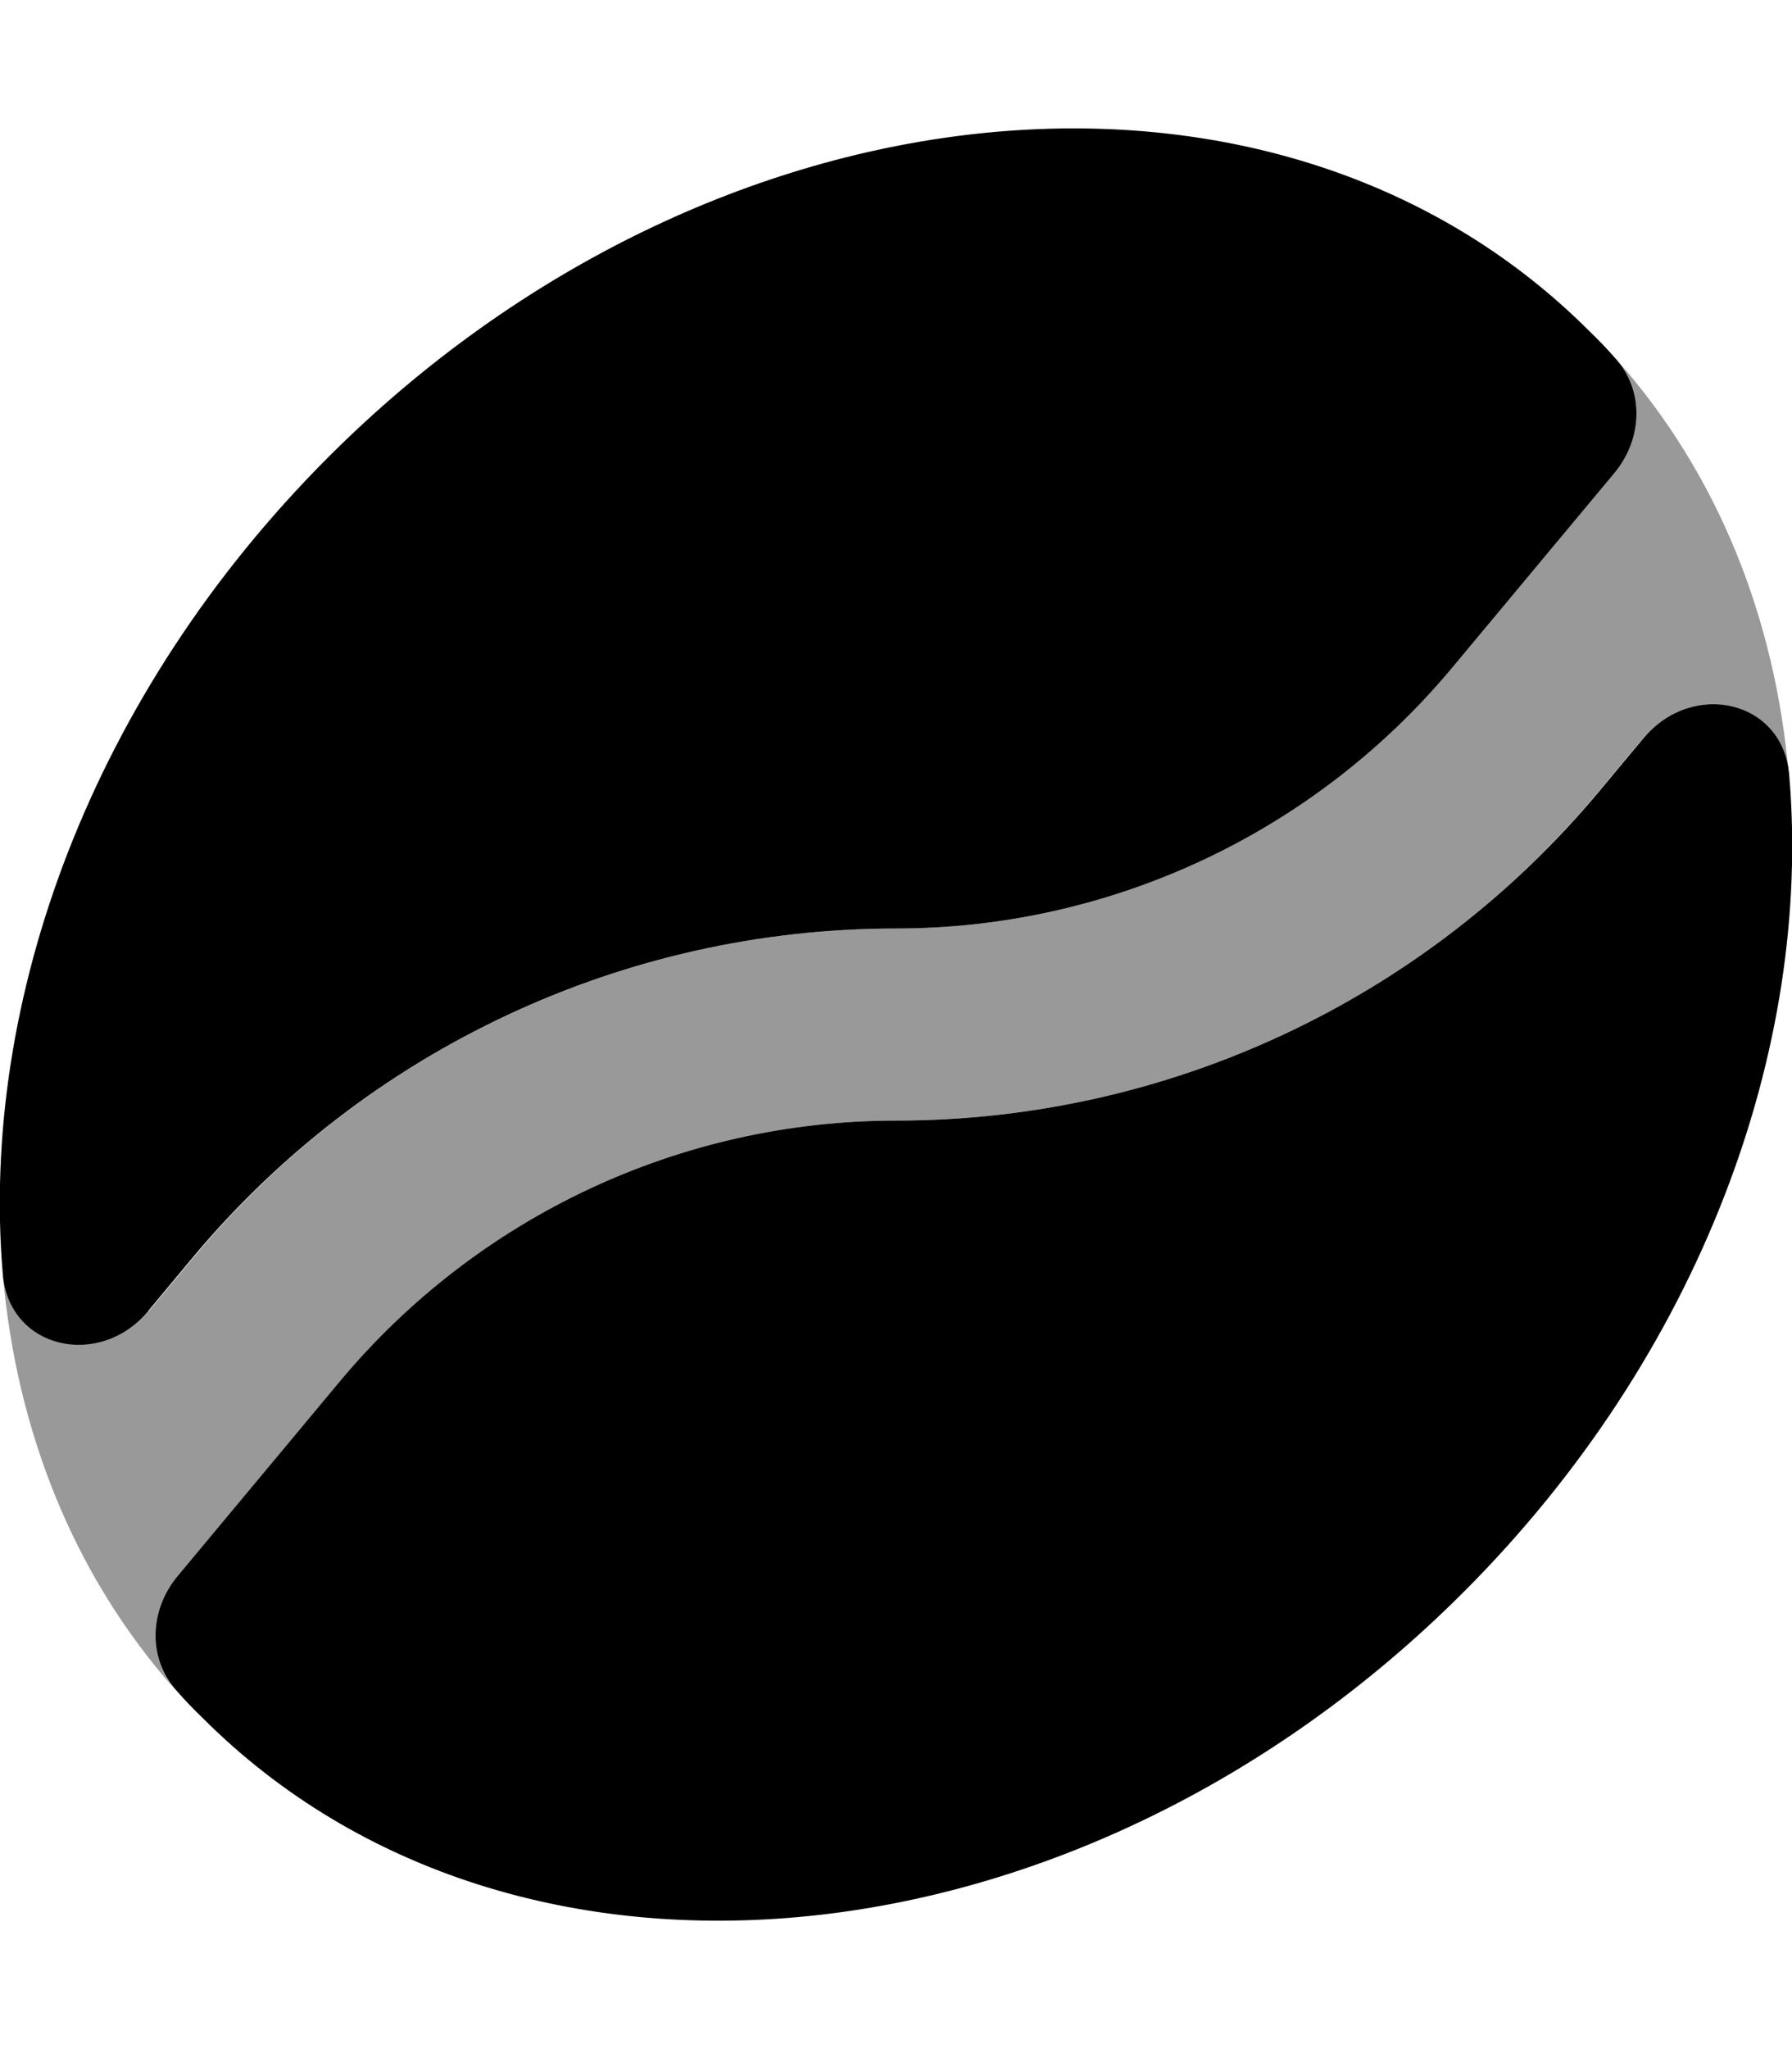
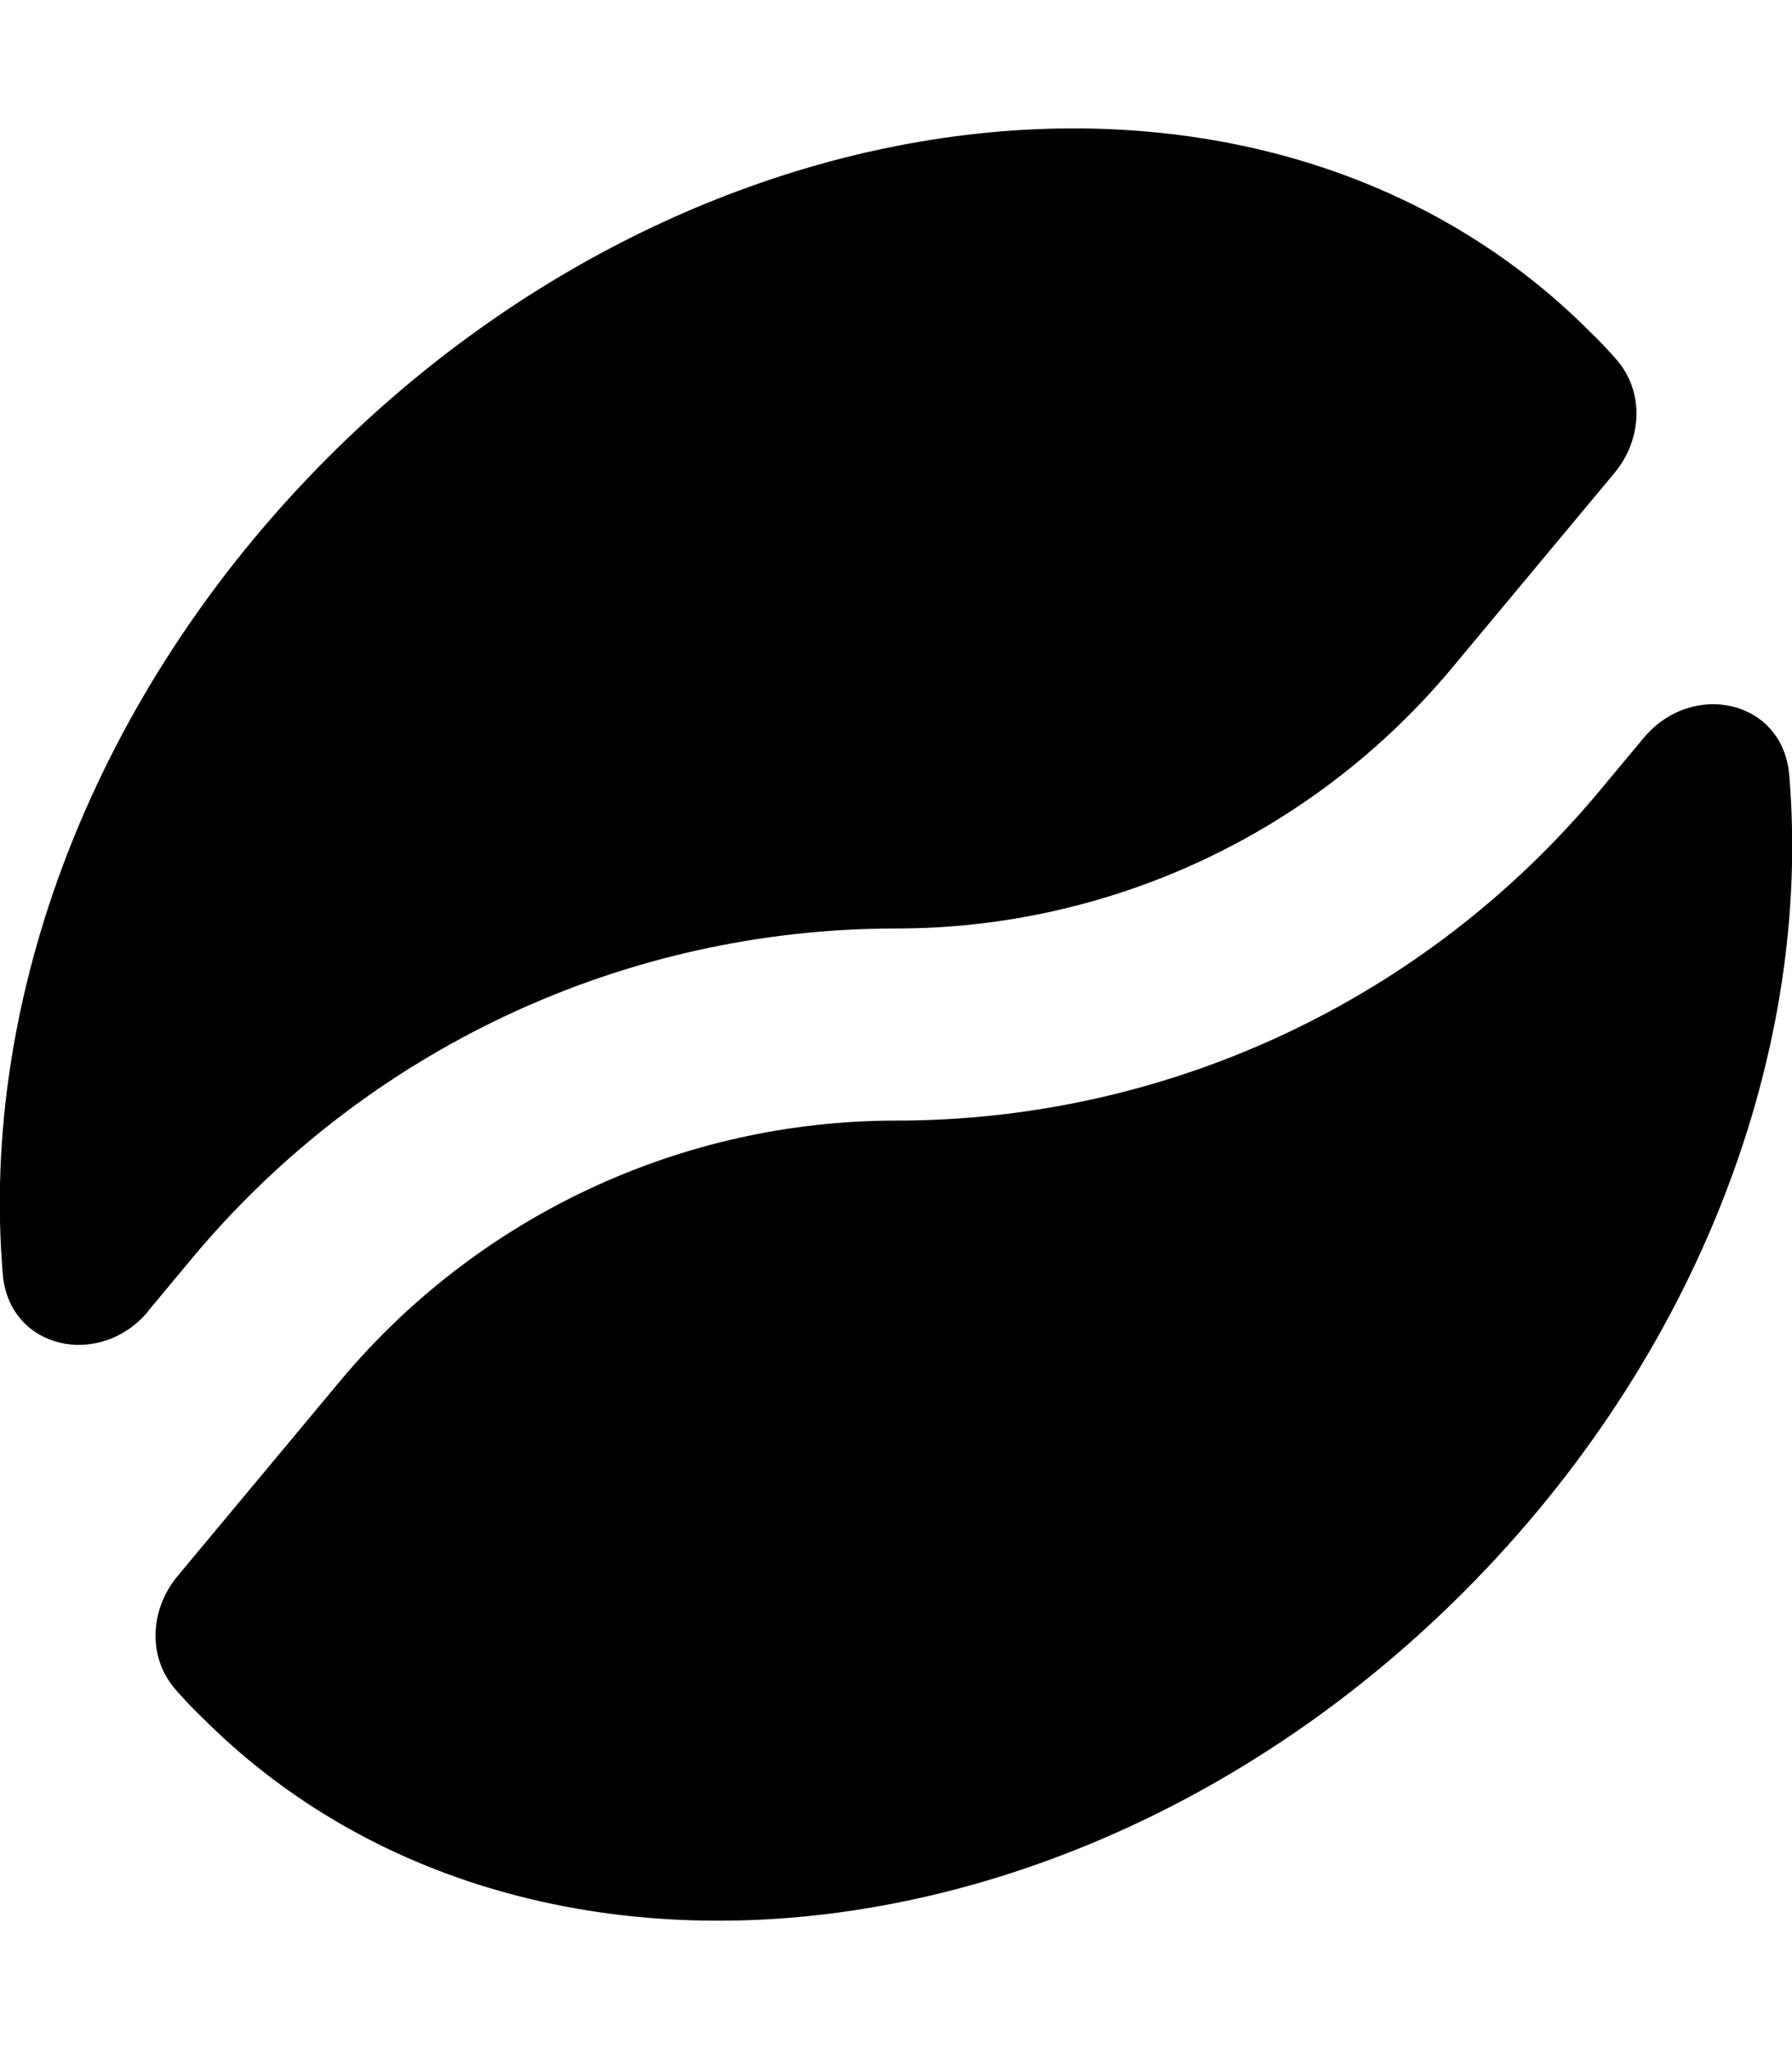
<svg xmlns="http://www.w3.org/2000/svg" viewBox="0 0 448 512">
-   <path opacity=".4" fill="currentColor" d="M.8 318.4c1.8 18.9 24.3 23.6 36.4 9.2l11-13.2C91.6 262.2 156 232 224 232 277.7 232 328.6 208.1 363 166.9l40.6-48.7c6.9-8.3 7.6-20.3 .5-28.4 25.5 28.7 39.7 64.8 43.1 103.8-1.8-18.9-24.3-23.6-36.4-9.2l-11 13.2C356.4 249.8 292 280 224 280 170.3 280 119.4 303.9 85 345.1L44.4 393.8c-6.9 8.3-7.6 20.2-.6 28.4-25.5-28.7-39.7-64.8-43.1-103.8z" />
  <path fill="currentColor" d="M37.1 327.5l11-13.2C91.6 262.2 156 232 224 232 277.7 232 328.6 208.1 363 166.9l40.6-48.7c7-8.4 7.6-20.5 .3-28.6-2.1-2.4-4.3-4.7-6.6-6.9-78.3-78.3-219.5-64.2-315.2 31.5-59.2 59.2-87.2 135.8-81.4 204.2 1.6 18.8 24.3 23.7 36.4 9.2zm7.3 66.3c-7 8.4-7.6 20.5-.3 28.6 2.1 2.4 4.3 4.7 6.6 6.9 78.3 78.3 219.5 64.2 315.2-31.5 59.2-59.2 87.2-135.8 81.4-204.2-1.6-18.8-24.3-23.7-36.4-9.2l-11 13.2C356.4 249.8 292 280 224 280 170.3 280 119.4 303.9 85 345.1L44.4 393.8z" />
</svg>